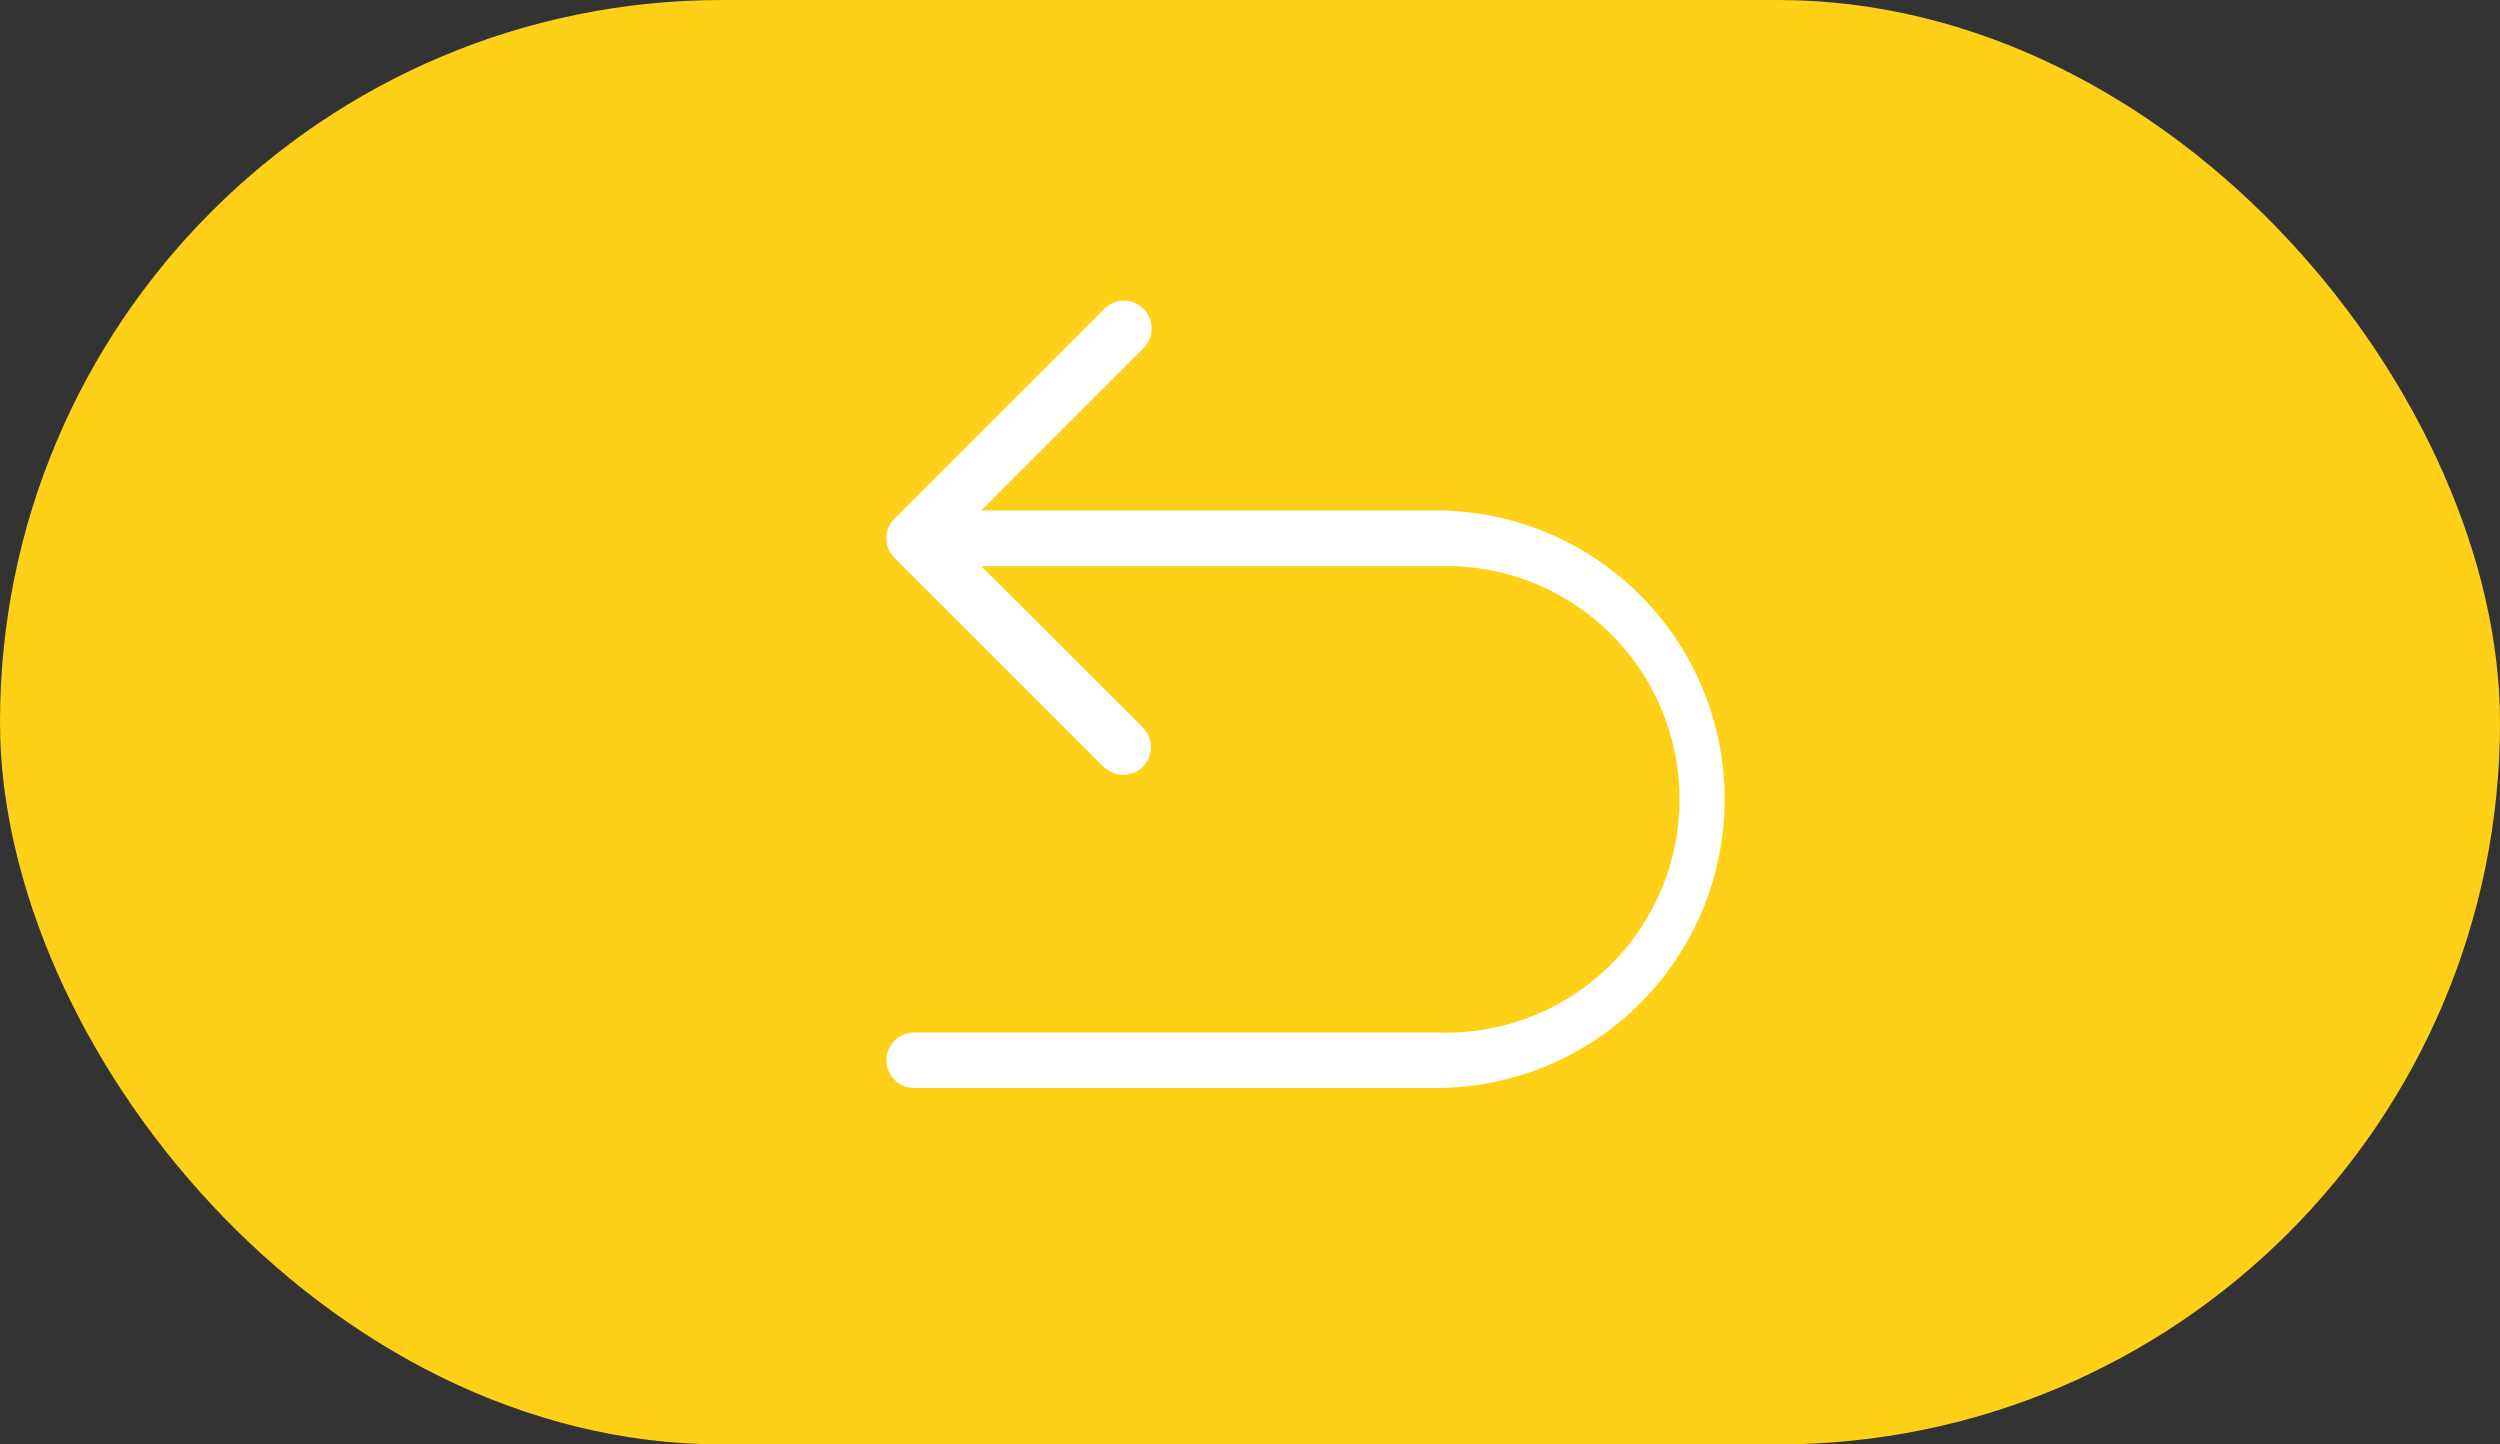
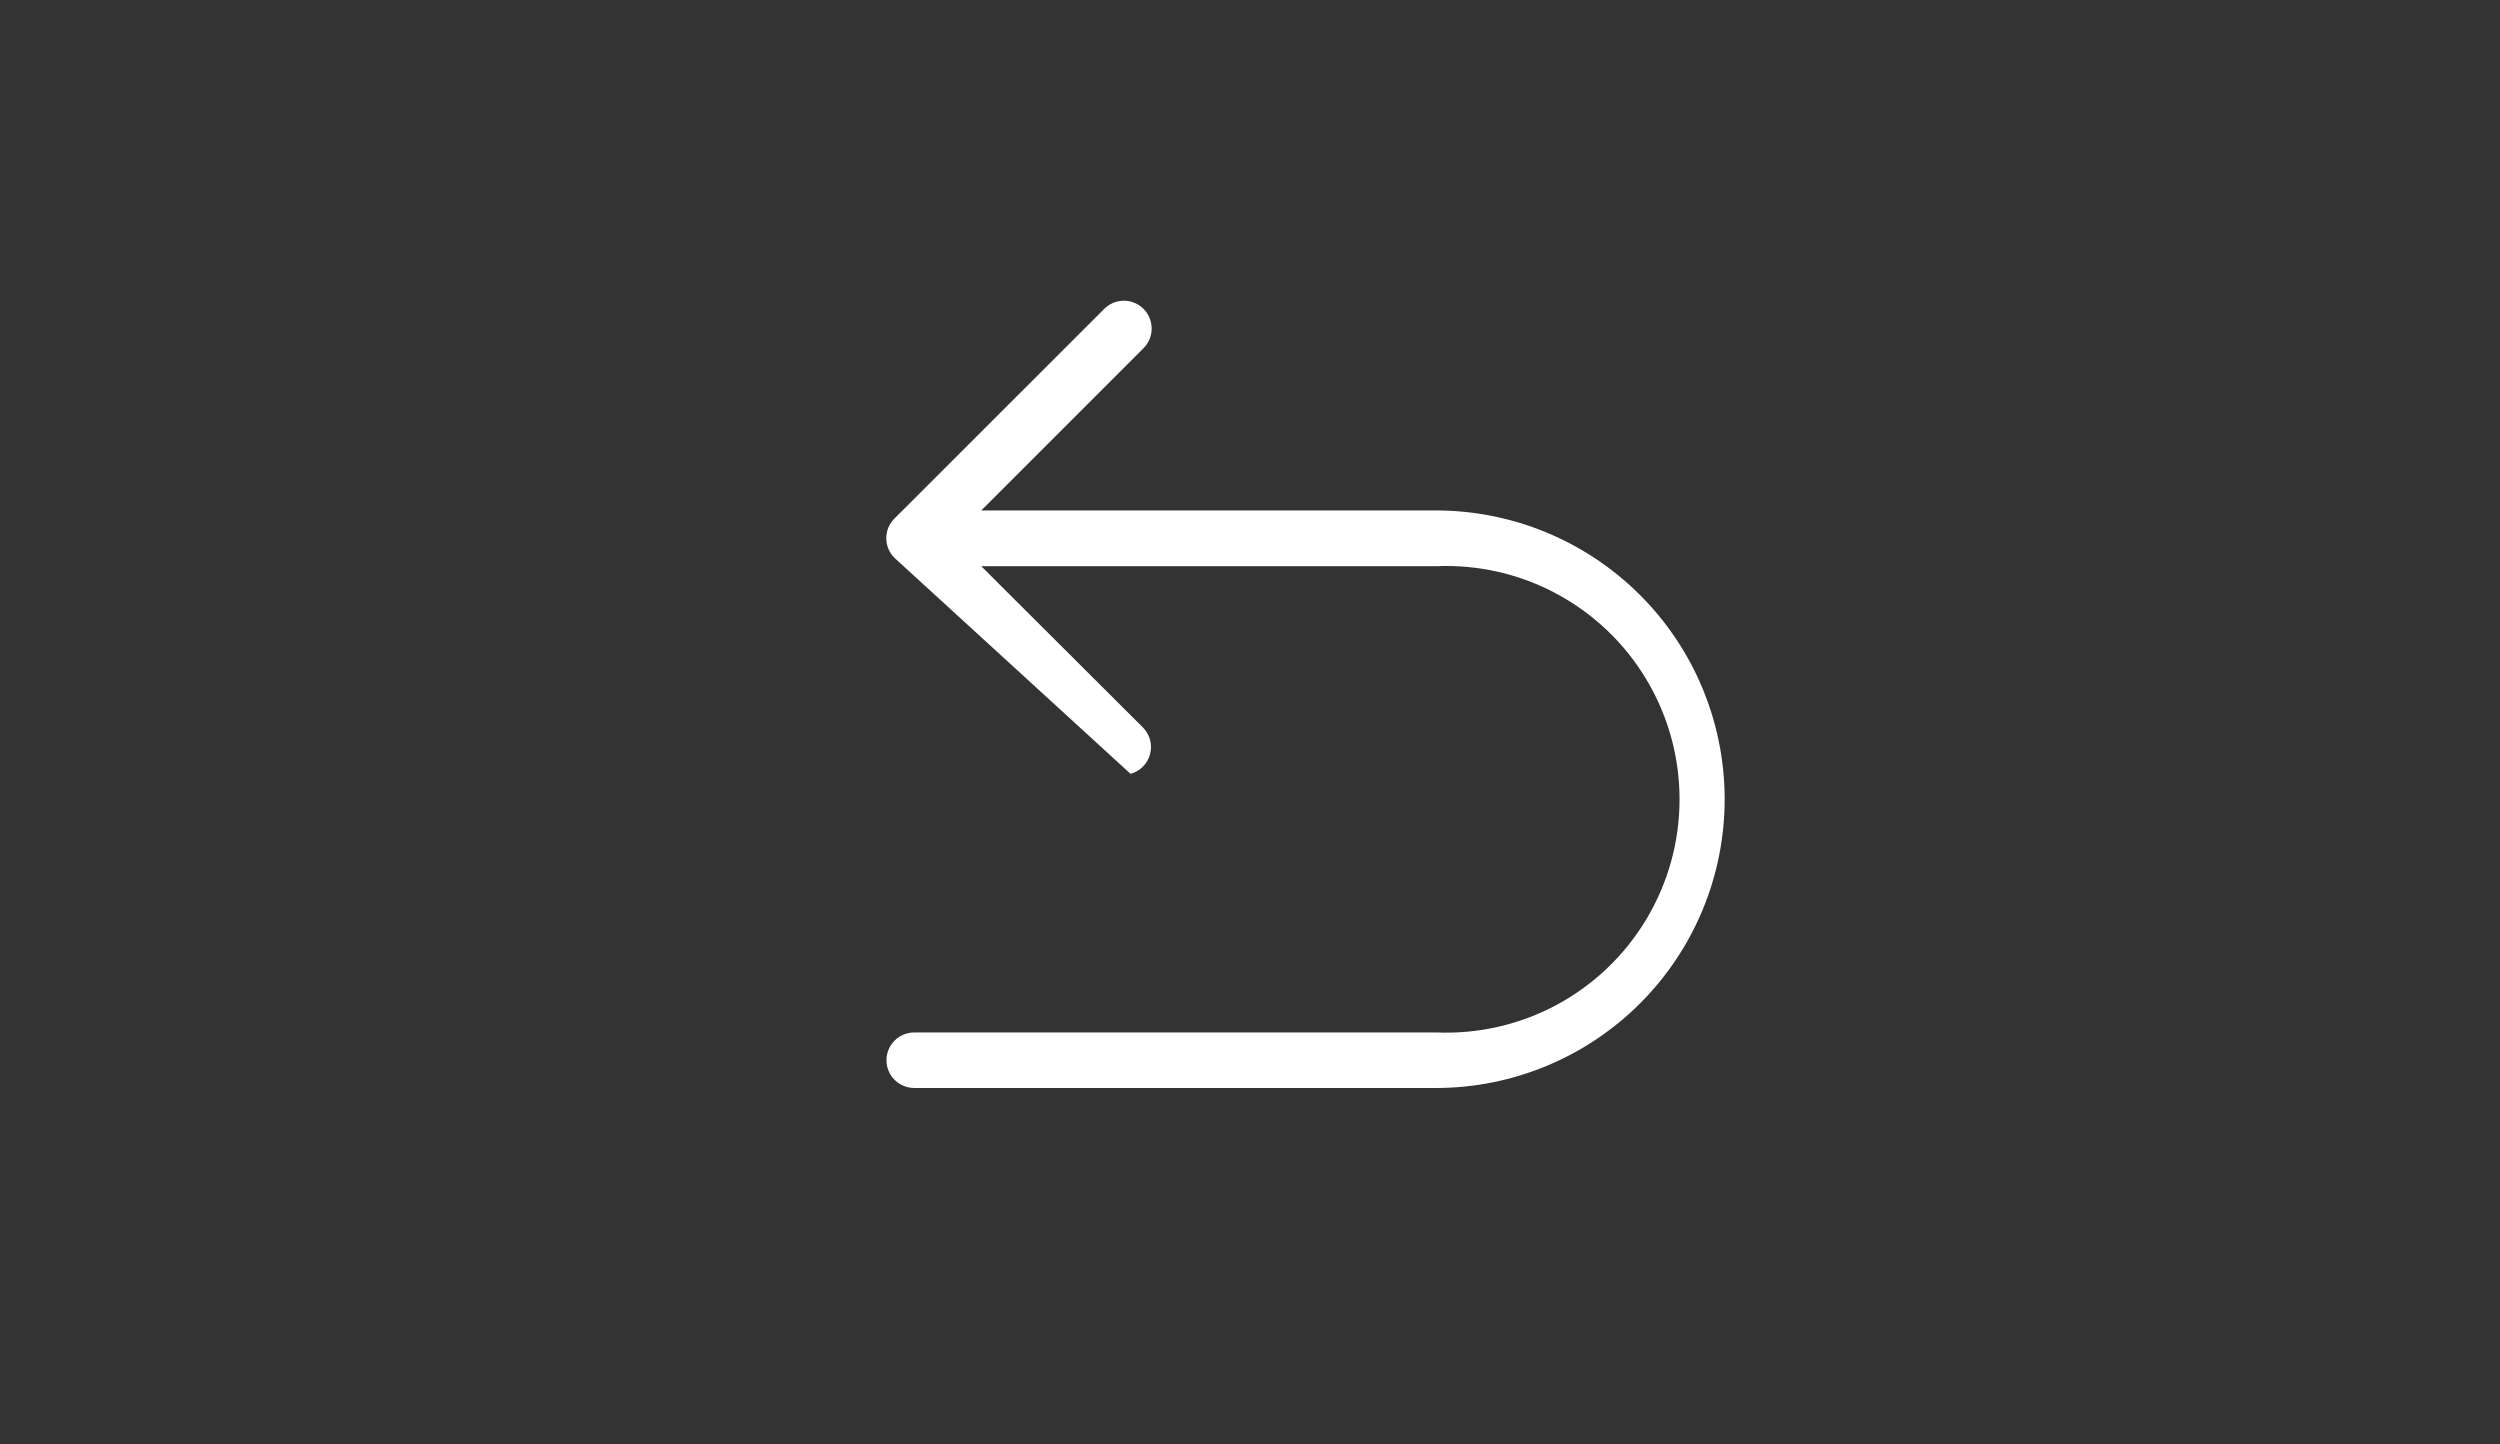
<svg xmlns="http://www.w3.org/2000/svg" width="45" height="26" viewBox="0 0 45 26" fill="none">
  <rect x="0" y="0" width="45" height="26" fill="#333333" stroke="none" />
-   <rect width="45" height="26" rx="13" fill="#FED118" />
-   <path d="M31.044 14.384C31.044 15.763 30.497 17.085 29.521 18.061C28.546 19.036 27.224 19.584 25.844 19.584H16.456C16.278 19.584 16.113 19.488 16.023 19.334C15.934 19.179 15.934 18.988 16.023 18.834C16.113 18.679 16.278 18.584 16.456 18.584H25.849C26.606 18.617 27.358 18.444 28.025 18.085C28.692 17.725 29.25 17.191 29.638 16.54C30.027 15.889 30.232 15.146 30.232 14.388C30.232 13.63 30.027 12.886 29.638 12.235C29.25 11.584 28.692 11.051 28.025 10.691C27.358 10.331 26.606 10.159 25.849 10.192H17.663L20.578 13.1C20.7 13.227 20.747 13.409 20.7 13.579C20.653 13.75 20.52 13.883 20.35 13.929C20.18 13.976 19.997 13.93 19.87 13.807L16.101 10.042C16.006 9.948 15.953 9.82 15.953 9.687C15.953 9.554 16.006 9.427 16.101 9.333L19.87 5.566C19.964 5.469 20.092 5.414 20.226 5.413C20.36 5.412 20.489 5.465 20.584 5.56C20.678 5.654 20.731 5.783 20.73 5.917C20.729 6.052 20.674 6.18 20.578 6.273L17.663 9.188H25.849C27.226 9.189 28.547 9.737 29.521 10.711C30.496 11.685 31.043 13.006 31.044 14.384L31.044 14.384Z" fill="white" />
+   <path d="M31.044 14.384C31.044 15.763 30.497 17.085 29.521 18.061C28.546 19.036 27.224 19.584 25.844 19.584H16.456C16.278 19.584 16.113 19.488 16.023 19.334C15.934 19.179 15.934 18.988 16.023 18.834C16.113 18.679 16.278 18.584 16.456 18.584H25.849C26.606 18.617 27.358 18.444 28.025 18.085C28.692 17.725 29.25 17.191 29.638 16.54C30.027 15.889 30.232 15.146 30.232 14.388C30.232 13.63 30.027 12.886 29.638 12.235C29.25 11.584 28.692 11.051 28.025 10.691C27.358 10.331 26.606 10.159 25.849 10.192H17.663L20.578 13.1C20.7 13.227 20.747 13.409 20.7 13.579C20.653 13.75 20.52 13.883 20.35 13.929L16.101 10.042C16.006 9.948 15.953 9.82 15.953 9.687C15.953 9.554 16.006 9.427 16.101 9.333L19.87 5.566C19.964 5.469 20.092 5.414 20.226 5.413C20.36 5.412 20.489 5.465 20.584 5.56C20.678 5.654 20.731 5.783 20.73 5.917C20.729 6.052 20.674 6.18 20.578 6.273L17.663 9.188H25.849C27.226 9.189 28.547 9.737 29.521 10.711C30.496 11.685 31.043 13.006 31.044 14.384L31.044 14.384Z" fill="white" />
</svg>